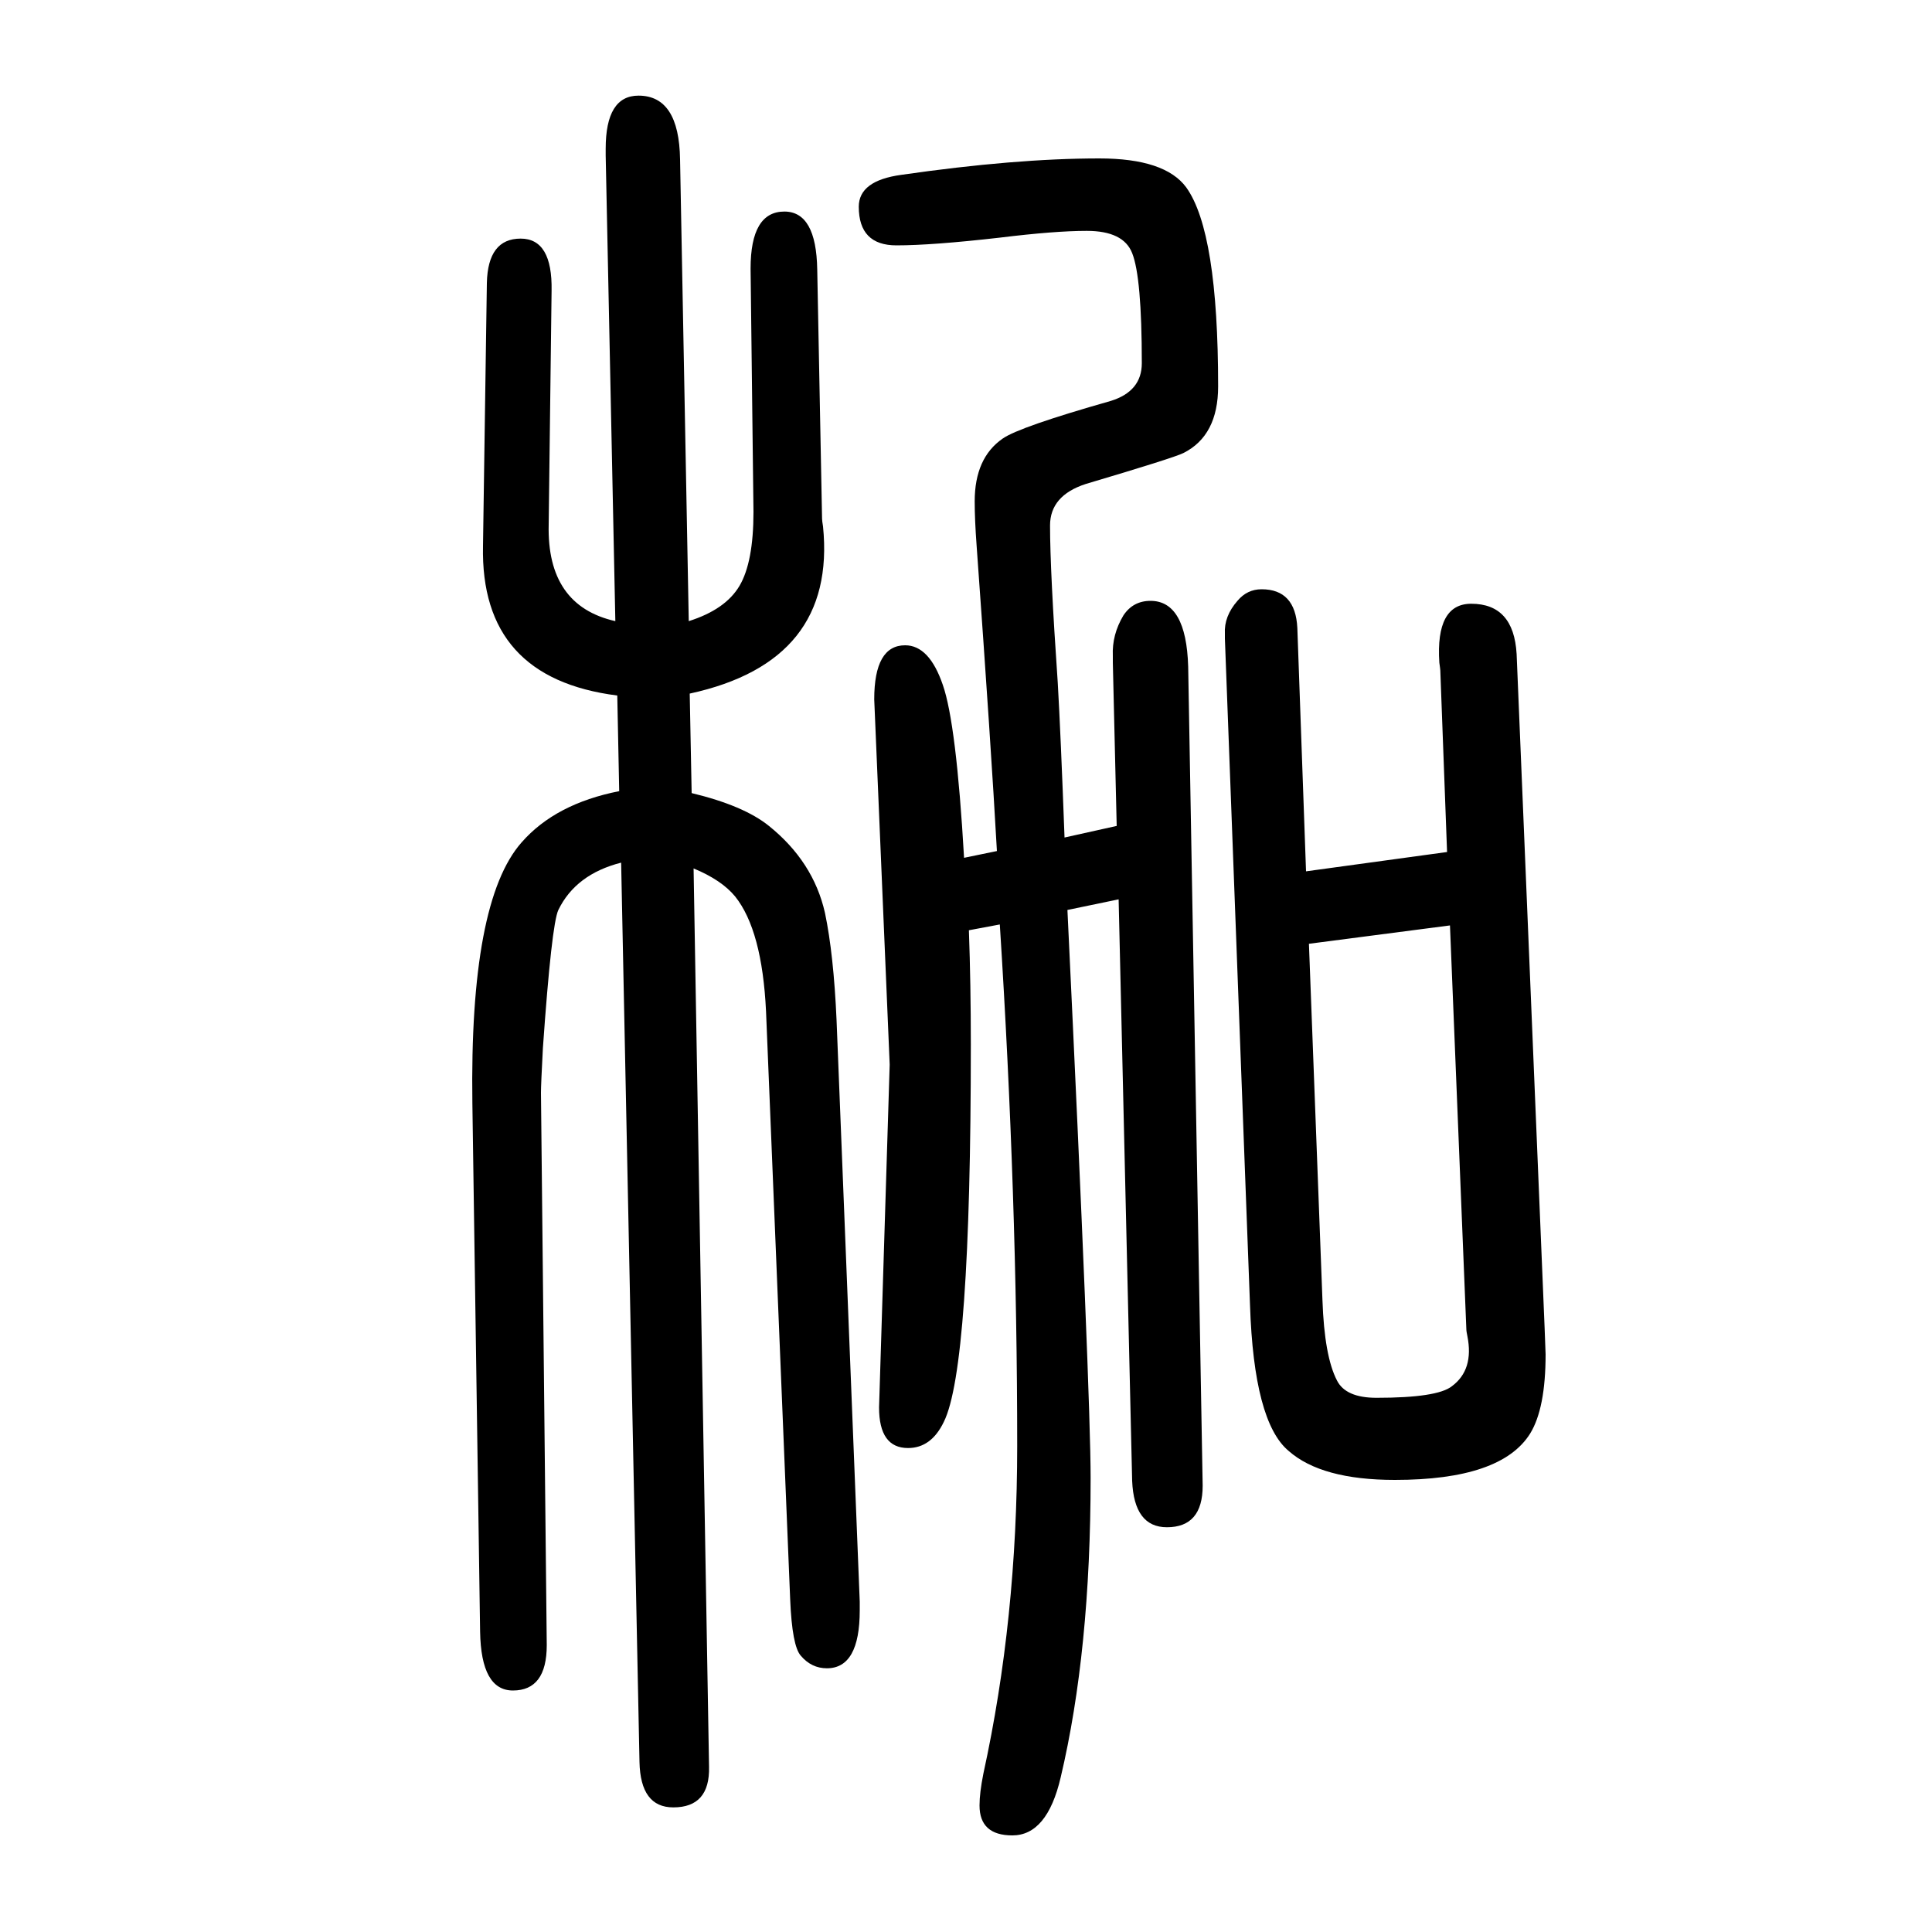
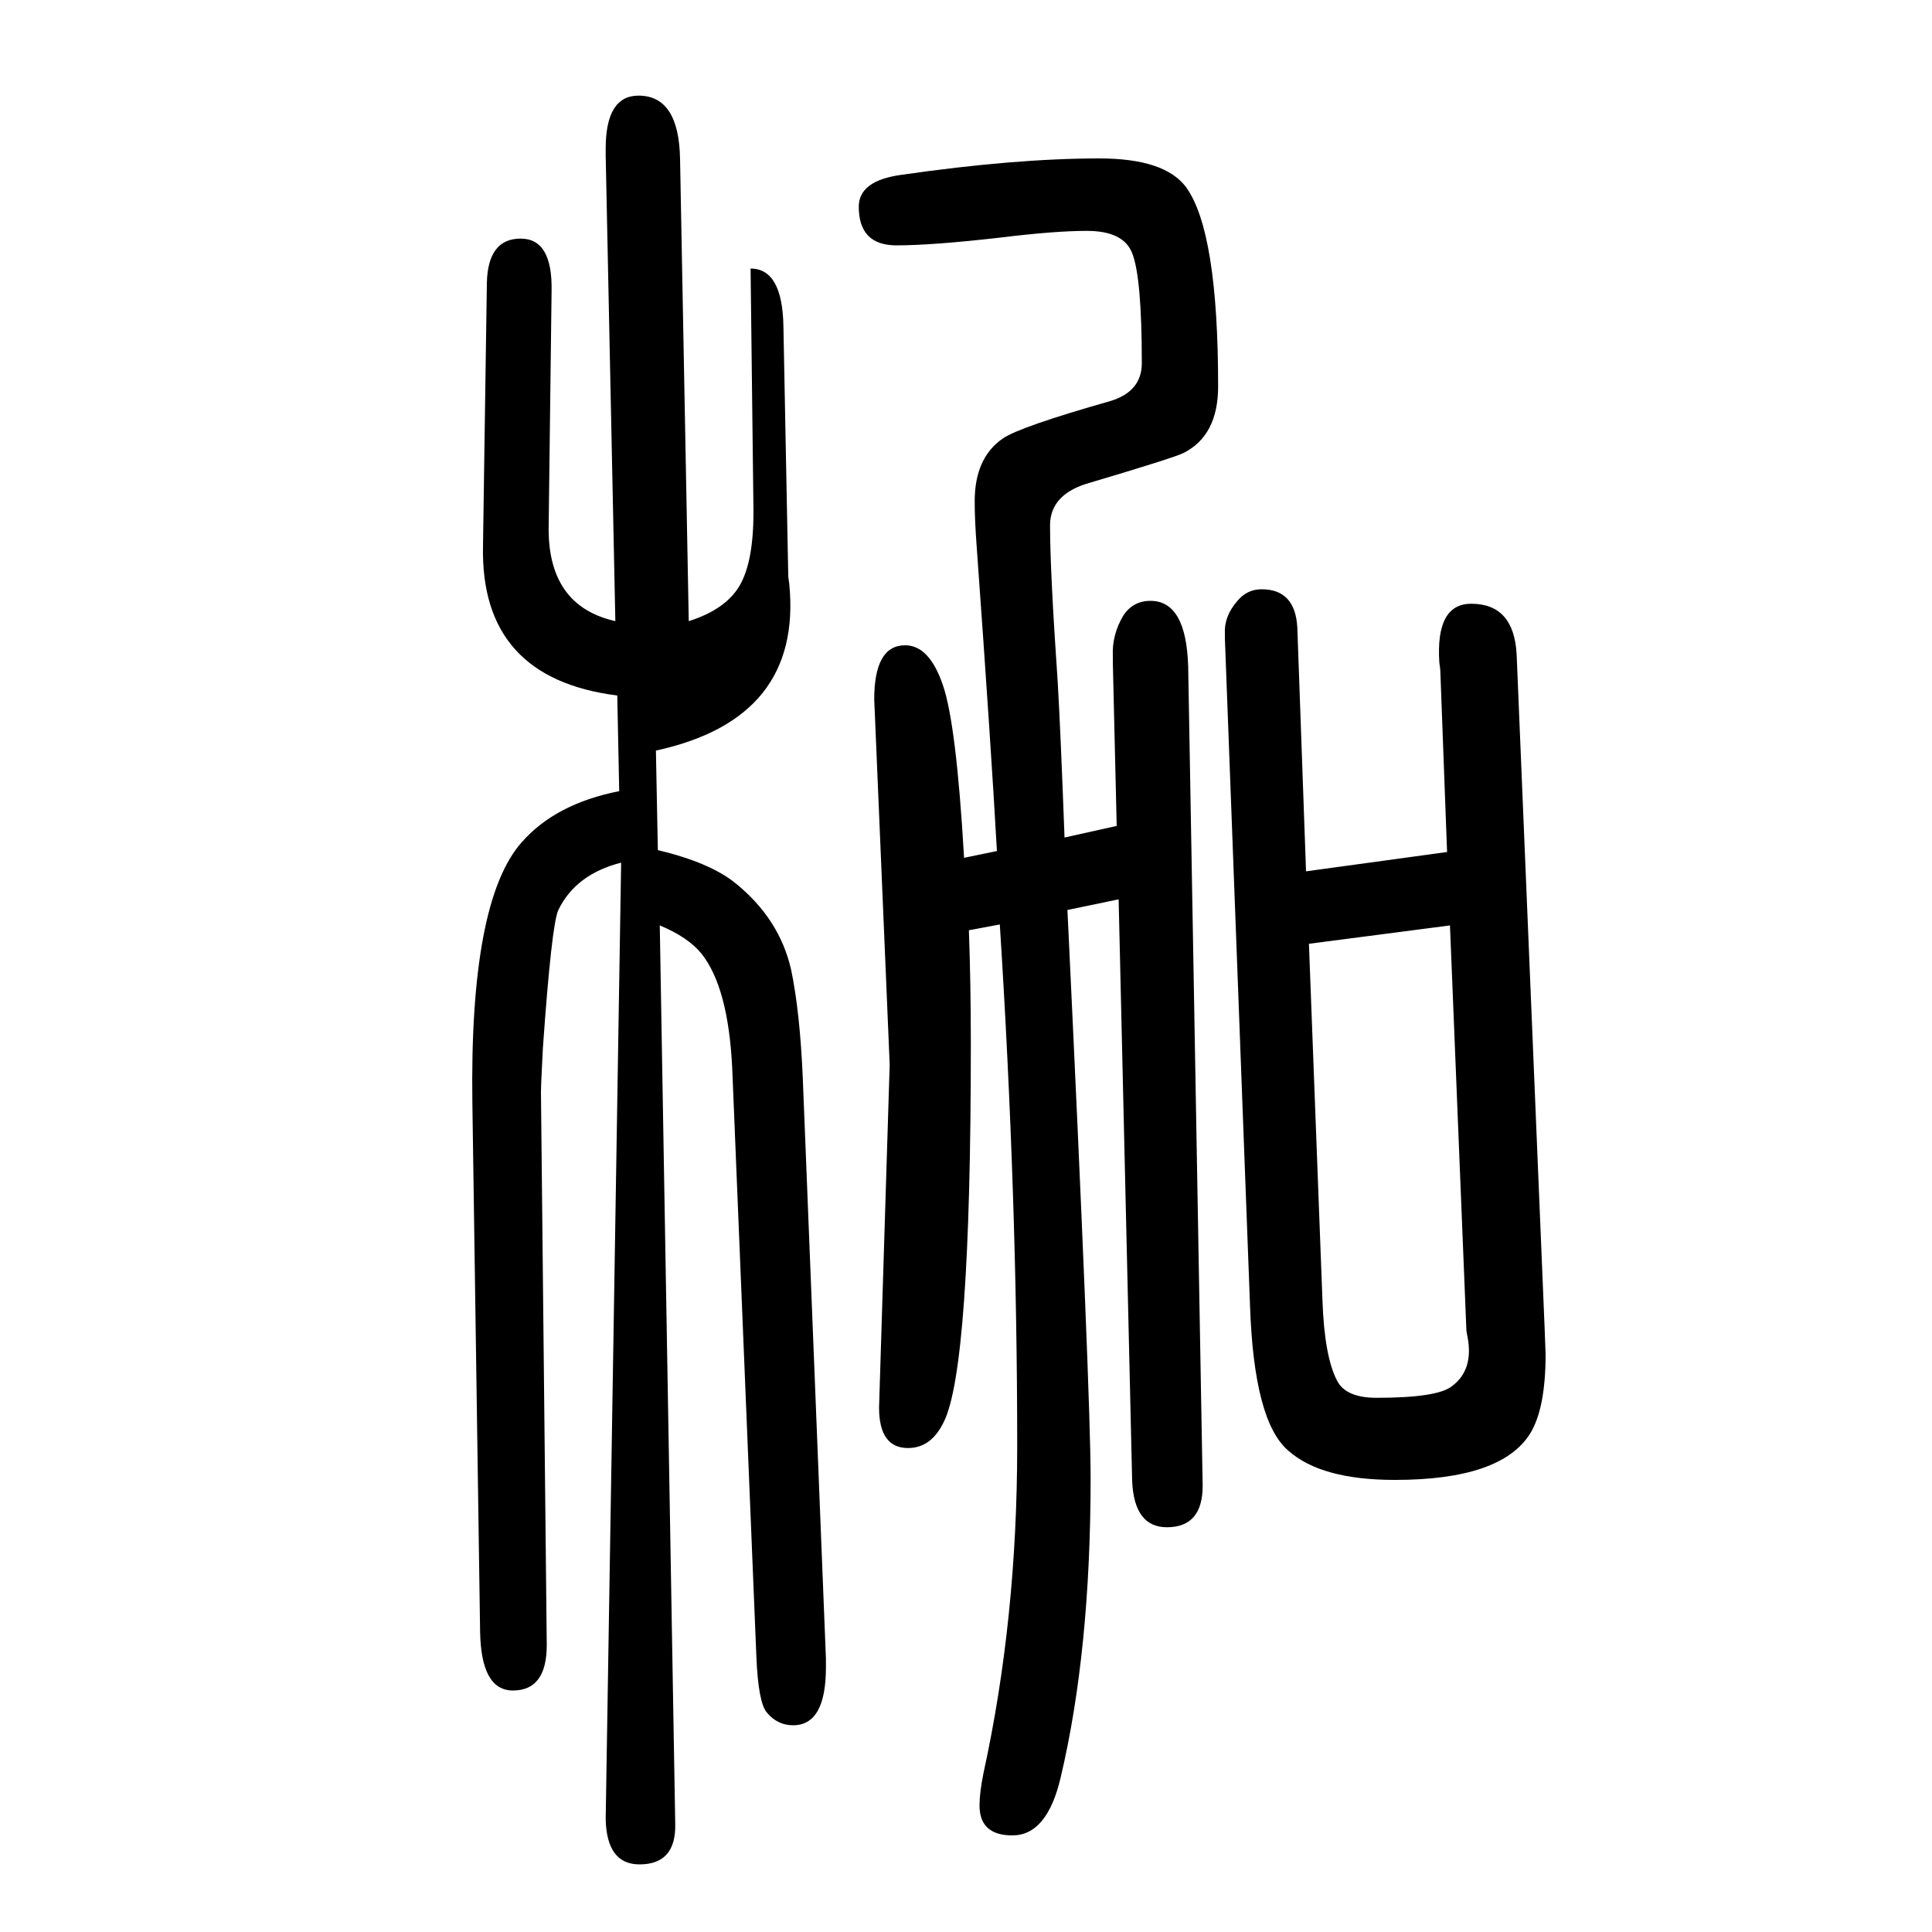
<svg xmlns="http://www.w3.org/2000/svg" height="100" width="100" version="1.1">
-   <path d="M1156 795l-4 169v7q-1 22 11 42q10 15 28 15q37 0 39 -68l15 -848q0 -43 -37 -43q-34 0 -36 48l-14 602l-53 -11q24 -502 24 -588q0 -179 -31 -310q-14 -60 -50 -60q-34 0 -34 31q0 13 4 33q35 160 35 339q0 258 -18 540l-32 -6q2 -56 2 -118q0 -335 -28 -391 q-13 -27 -37 -27q-30 0 -30 42l11 355l-16 378q0 56 32 56q25 0 39 -41q14 -40 22 -179l34 7q-6 108 -21 316q-2 27 -2 46q0 45 29 65q17 12 112 39q32 10 32 39q0 89 -10 114q-9 23 -47 23q-33 0 -90 -7q-70 -8 -107 -8q-39 0 -39 40q0 27 44 33q118 17 205 17q68 0 90 -30 q33 -46 33 -206q0 -51 -36 -69q-10 -5 -101 -32q-37 -12 -37 -43q0 -47 8 -163q3 -52 7 -160zM643 757q-47 -12 -65 -49q-7 -15 -16 -143q-2 -38 -2 -46l6 -572q0 -47 -35 -47q-33 0 -34 61l-8 547q-3 209 51 270q35 40 101 53l-2 99q-142 18 -139 155l4 272q1 46 35 46 q33 0 32 -54l-3 -242q-2 -84 69 -100l-10 482v7q0 55 34 55q42 0 43 -66l9 -478q38 12 52.5 36.5t14.5 76.5l-3 252q0 59 35 59q33 0 34 -60l5 -258q0 -2 1 -8q14 -140 -138 -173l2 -103q54 -13 80 -34q46 -37 58 -90q9 -43 12 -111l24 -602v-9q0 -60 -34 -60q-16 0 -27 13 q-9 10 -11 58l-25 609q-4 84 -32 119q-14 17 -43 29l16 -930q1 -42 -37 -42q-34 0 -35 47zM1498 768l-7 188q0 1 -1 8q-4 61 33 61q44 0 47 -52l29 -698q1 -26 1 -27q0 -56 -16 -82q-30 -48 -140 -48q-76 0 -110 30q-36 30 -40 151l-26 690v5q-1 18 13 34q10 12 25 12 q35 0 37 -40l9 -252zM1501 692l-146 -19l14 -369q2 -58 15 -83q9 -18 41 -18q63 0 78 12q23 17 16 52q-1 5 -1 6z" style="" transform="scale(0.05 -0.05) translate(0 -1650)" />
+   <path d="M1156 795l-4 169v7q-1 22 11 42q10 15 28 15q37 0 39 -68l15 -848q0 -43 -37 -43q-34 0 -36 48l-14 602l-53 -11q24 -502 24 -588q0 -179 -31 -310q-14 -60 -50 -60q-34 0 -34 31q0 13 4 33q35 160 35 339q0 258 -18 540l-32 -6q2 -56 2 -118q0 -335 -28 -391 q-13 -27 -37 -27q-30 0 -30 42l11 355l-16 378q0 56 32 56q25 0 39 -41q14 -40 22 -179l34 7q-6 108 -21 316q-2 27 -2 46q0 45 29 65q17 12 112 39q32 10 32 39q0 89 -10 114q-9 23 -47 23q-33 0 -90 -7q-70 -8 -107 -8q-39 0 -39 40q0 27 44 33q118 17 205 17q68 0 90 -30 q33 -46 33 -206q0 -51 -36 -69q-10 -5 -101 -32q-37 -12 -37 -43q0 -47 8 -163q3 -52 7 -160zM643 757q-47 -12 -65 -49q-7 -15 -16 -143q-2 -38 -2 -46l6 -572q0 -47 -35 -47q-33 0 -34 61l-8 547q-3 209 51 270q35 40 101 53l-2 99q-142 18 -139 155l4 272q1 46 35 46 q33 0 32 -54l-3 -242q-2 -84 69 -100l-10 482v7q0 55 34 55q42 0 43 -66l9 -478q38 12 52.5 36.5t14.5 76.5l-3 252q33 0 34 -60l5 -258q0 -2 1 -8q14 -140 -138 -173l2 -103q54 -13 80 -34q46 -37 58 -90q9 -43 12 -111l24 -602v-9q0 -60 -34 -60q-16 0 -27 13 q-9 10 -11 58l-25 609q-4 84 -32 119q-14 17 -43 29l16 -930q1 -42 -37 -42q-34 0 -35 47zM1498 768l-7 188q0 1 -1 8q-4 61 33 61q44 0 47 -52l29 -698q1 -26 1 -27q0 -56 -16 -82q-30 -48 -140 -48q-76 0 -110 30q-36 30 -40 151l-26 690v5q-1 18 13 34q10 12 25 12 q35 0 37 -40l9 -252zM1501 692l-146 -19l14 -369q2 -58 15 -83q9 -18 41 -18q63 0 78 12q23 17 16 52q-1 5 -1 6z" style="" transform="scale(0.05 -0.05) translate(0 -1650)" />
</svg>